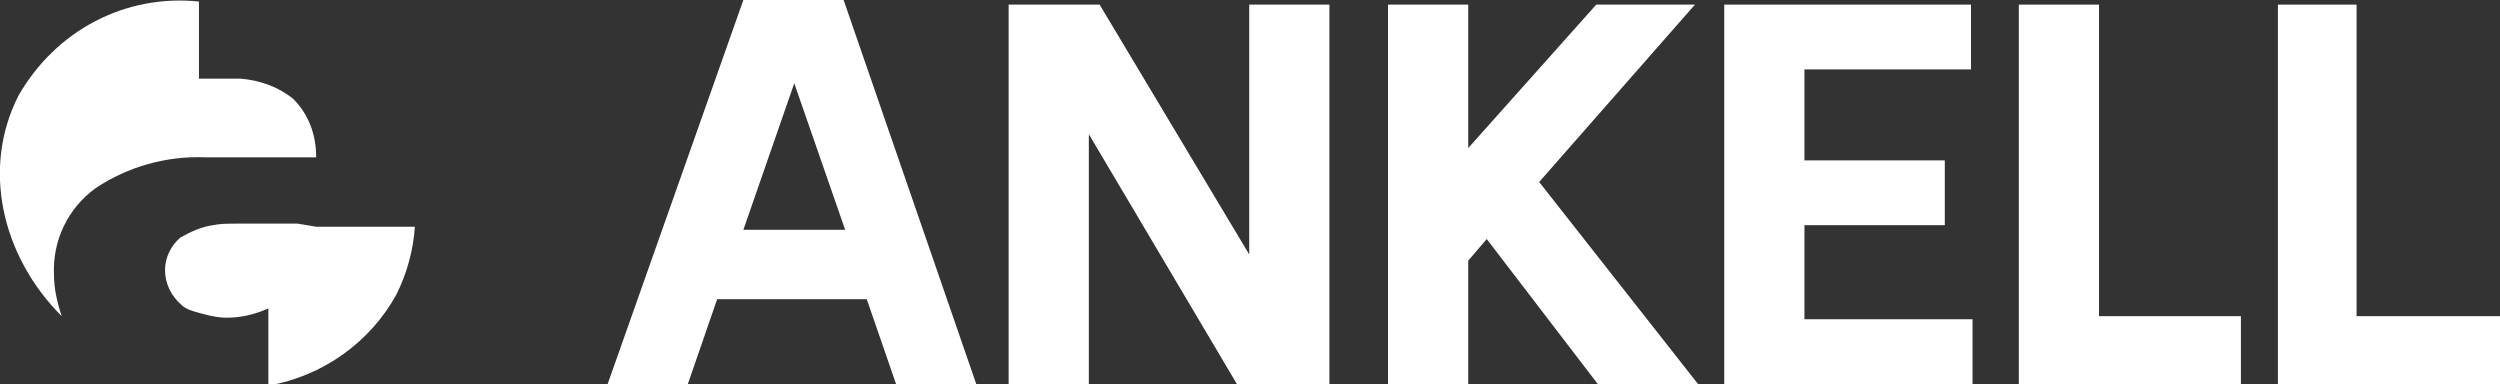
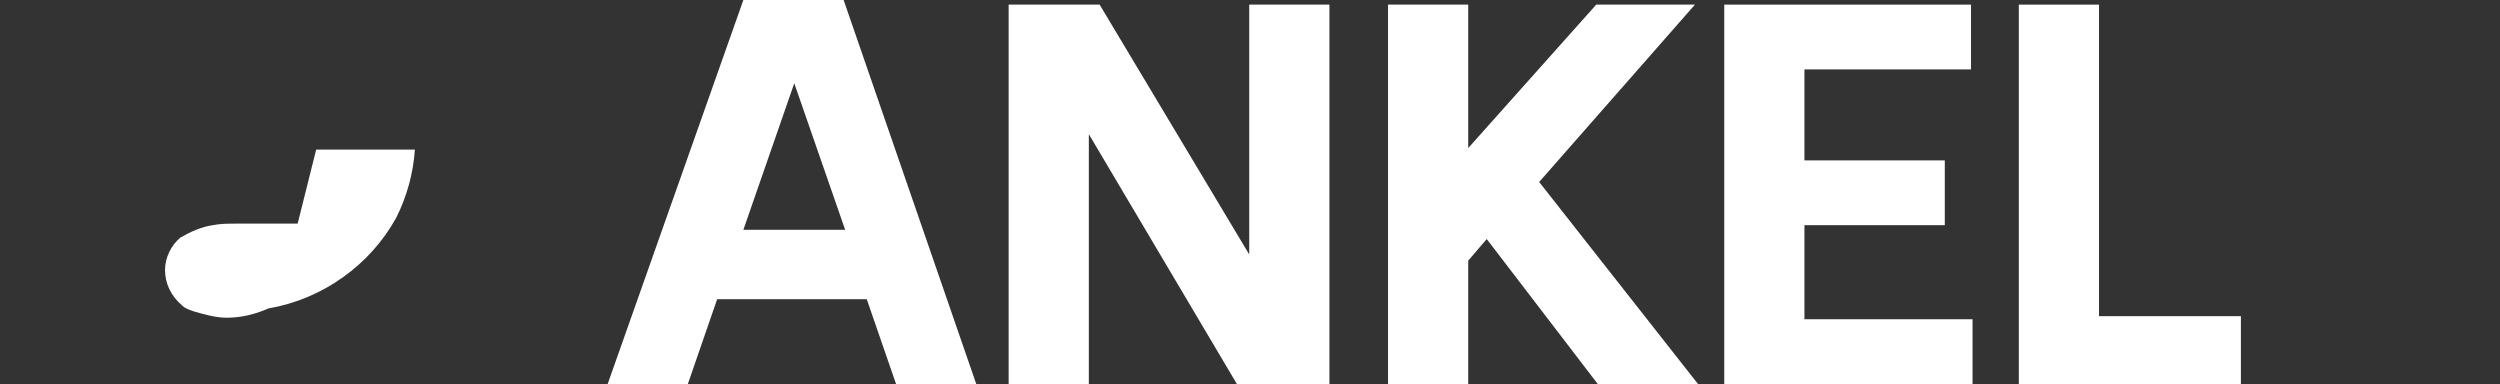
<svg xmlns="http://www.w3.org/2000/svg" id="Layer_1" x="0px" y="0px" viewBox="0 0 162.1 24.9" style="enable-background:new 0 0 162.1 24.9;" xml:space="preserve">
  <rect x="0" y="0" width="162.1" height="24.9" fill="#333333" stroke="none" />
  <style type="text/css">
	.st0{fill:#FFFFFF;}
</style>
  <path class="st0" d="M48.2,0l-8.8,24.9h5.2l1.9-5.5h9.7l1.9,5.5h5.2L54.7,0H48.2z M48.2,14.9l3.3-9.5l3.3,9.5H48.2z" />
  <polygon class="st0" points="81,16.5 71.3,0.3 65.4,0.3 65.4,24.9 70.6,24.9 70.6,8.7 80.2,24.9 86.2,24.9 86.2,0.3 81,0.3 " />
  <polygon class="st0" points="109.9,0.3 103.5,0.3 95.2,9.6 95.2,0.3 90,0.3 90,24.9 95.2,24.9 95.2,16.9 96.4,15.5 103.6,24.9   110.1,24.9 99.8,11.8 " />
  <polygon class="st0" points="117,14.6 126.1,14.6 126.1,10.4 117,10.4 117,4.5 127.8,4.5 127.8,0.3 111.8,0.3 111.8,24.9   127.9,24.9 127.9,20.7 117,20.7 " />
  <polygon class="st0" points="136.1,0.3 130.9,0.3 130.9,24.9 145.3,24.9 145.3,20.5 136.1,20.5 " />
-   <polygon class="st0" points="152.8,20.5 152.8,0.3 147.7,0.3 147.7,24.9 162.1,24.9 162.1,20.5 " />
-   <path class="st0" d="M13.9,10.2h6.6C20.5,8.7,20,7.4,19,6.4c-1-0.8-2.2-1.2-3.4-1.3c-0.2,0-0.4,0-0.7,0h-0.8h-0.4h-0.3h-0.2h-0.3  l0,0V0.1C8.1-0.4,3.6,2,1.2,6.2C-1.2,10.9,0.1,16.6,4,20.5c-0.3-0.9-0.5-1.8-0.5-2.7c-0.1-2.2,0.9-4.3,2.7-5.6  c2.1-1.4,4.6-2.1,7.1-2L13.9,10.2z" />
-   <path class="st0" d="M19.3,14.5h-4c-0.5,0-1,0-1.5,0.1l0,0c-0.7,0.1-1.4,0.4-2.1,0.8c-0.6,0.5-1,1.3-1,2.1c0,0.9,0.4,1.7,1.1,2.3  c0.2,0.2,0.5,0.3,0.8,0.4l0,0c0.7,0.2,1.4,0.4,2.1,0.4c0.9,0,1.8-0.2,2.7-0.6v5c3.5-0.6,6.6-2.8,8.3-5.9c0.7-1.4,1.1-2.9,1.2-4.4  h-6.4L19.3,14.5z" />
+   <path class="st0" d="M19.3,14.5h-4c-0.5,0-1,0-1.5,0.1l0,0c-0.7,0.1-1.4,0.4-2.1,0.8c-0.6,0.5-1,1.3-1,2.1c0,0.9,0.4,1.7,1.1,2.3  c0.2,0.2,0.5,0.3,0.8,0.4l0,0c0.7,0.2,1.4,0.4,2.1,0.4c0.9,0,1.8-0.2,2.7-0.6c3.5-0.6,6.6-2.8,8.3-5.9c0.7-1.4,1.1-2.9,1.2-4.4  h-6.4L19.3,14.5z" />
</svg>